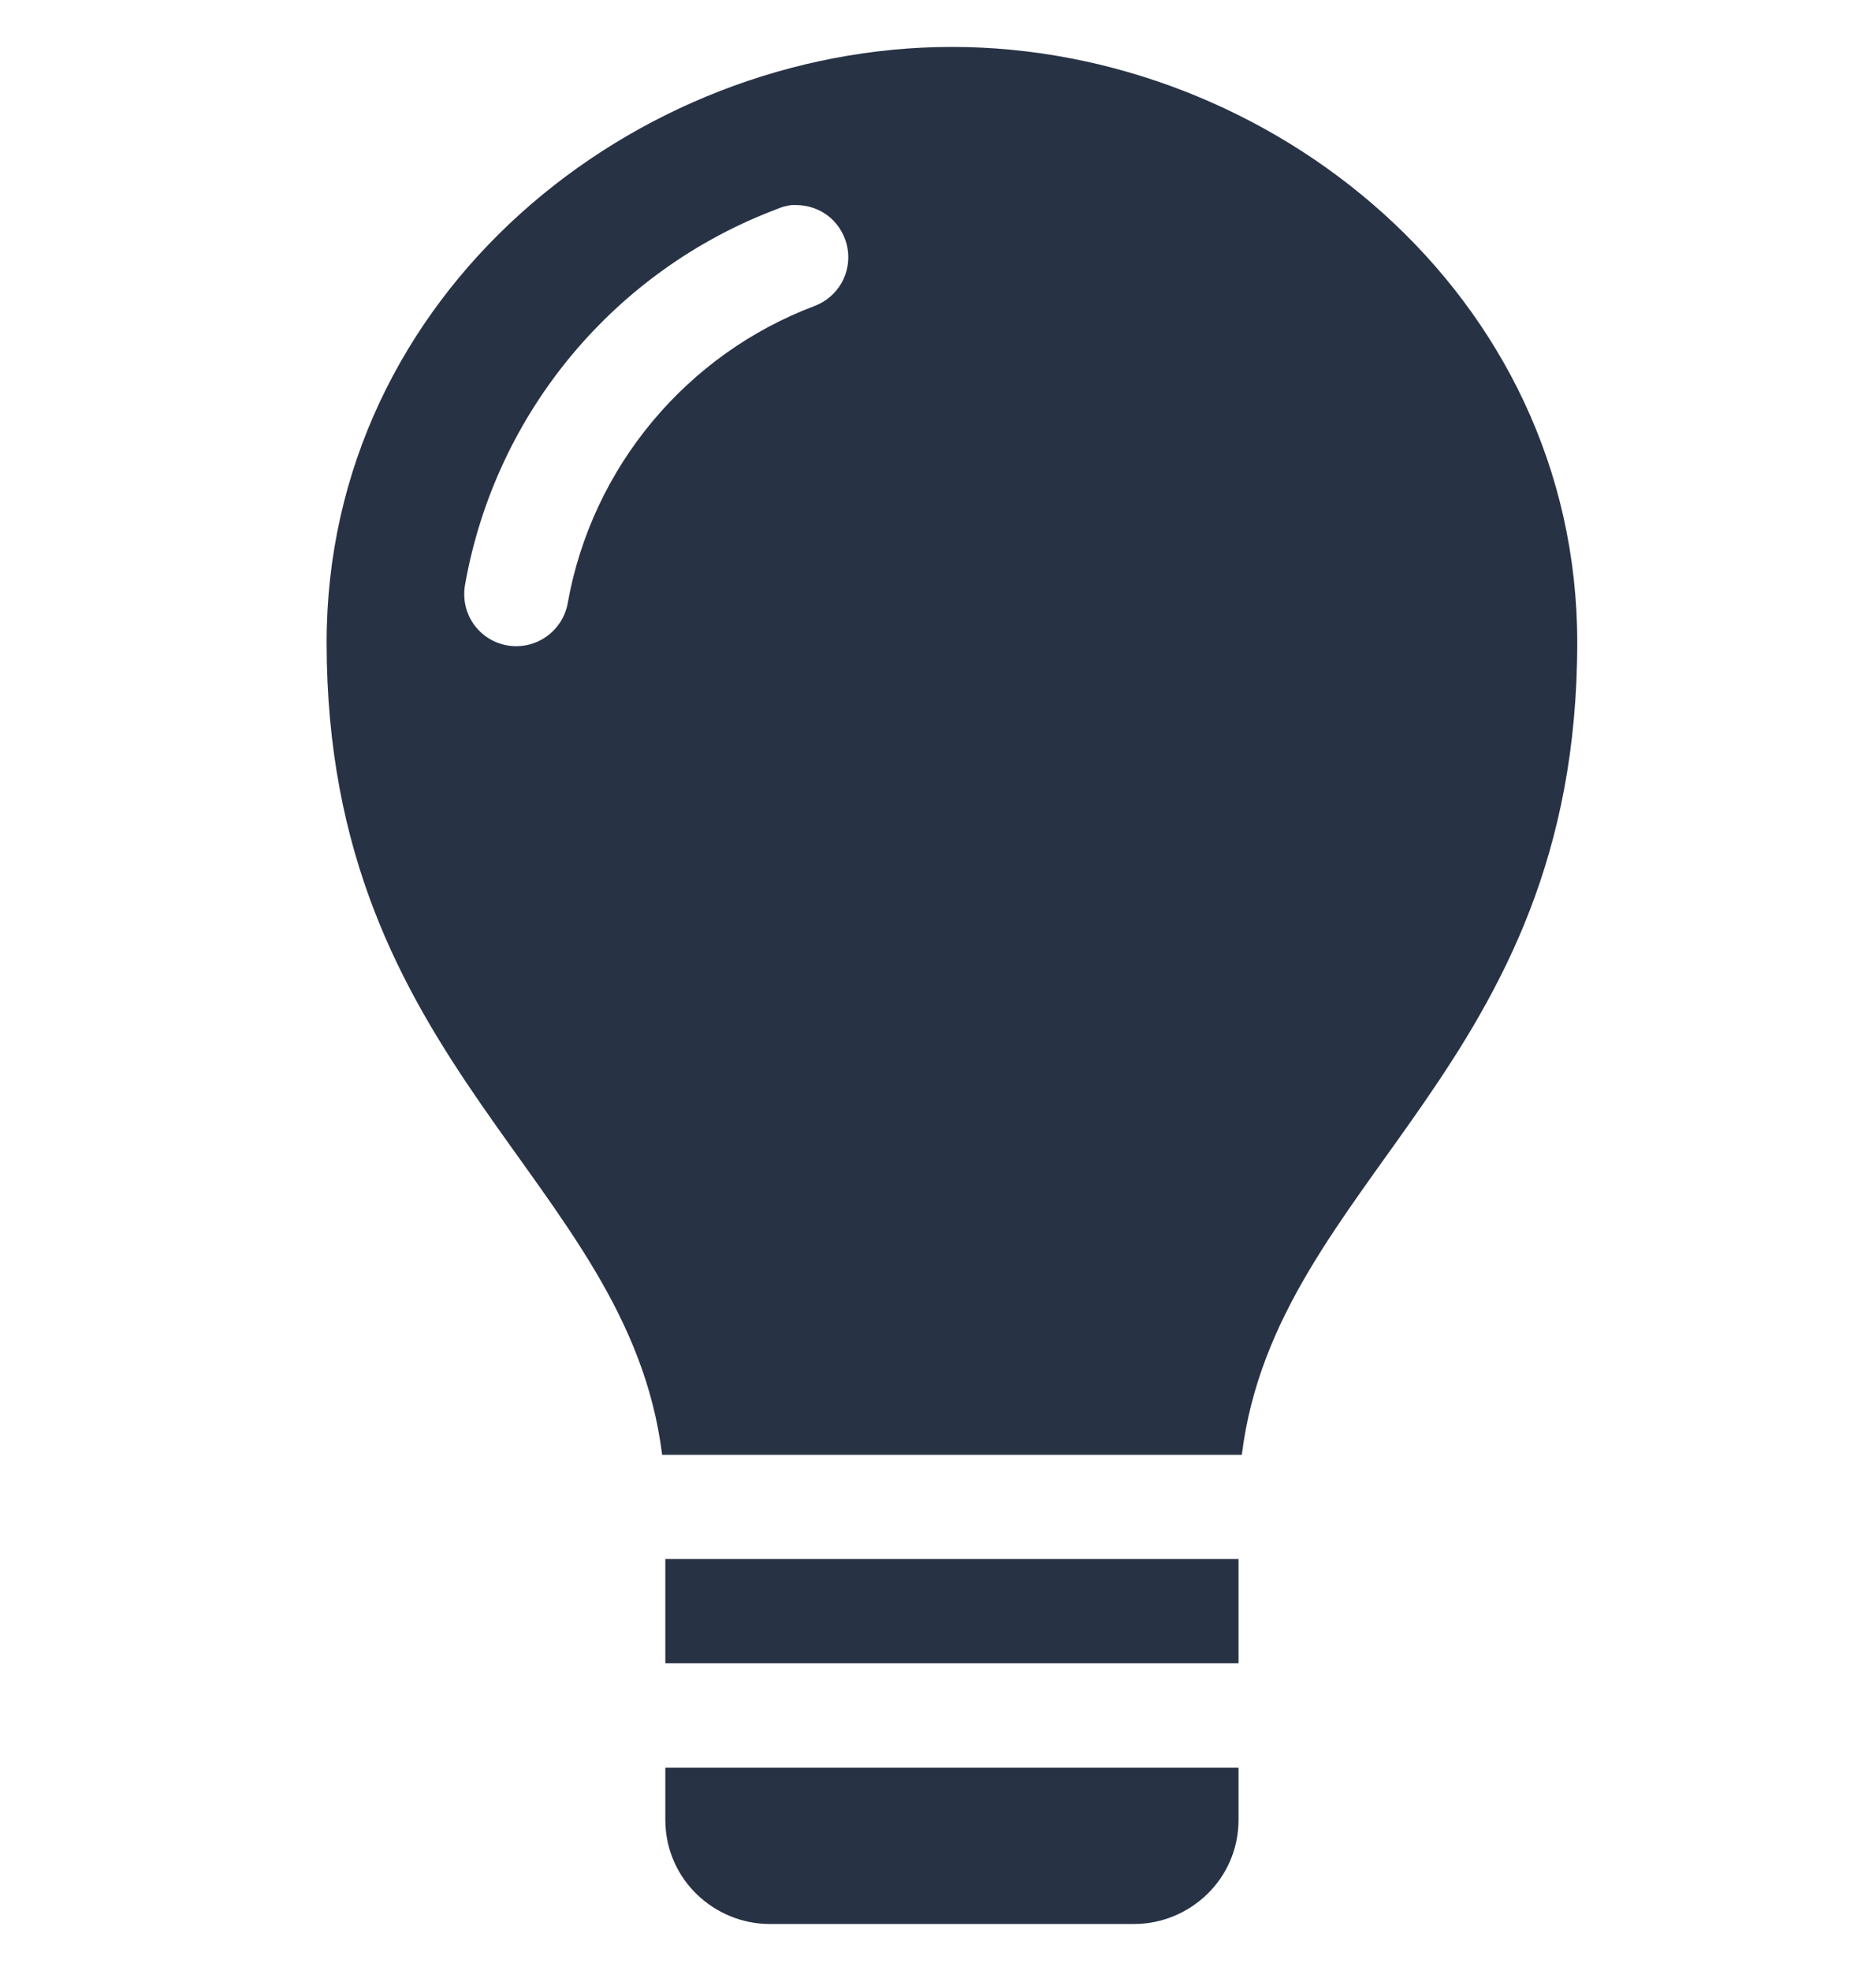
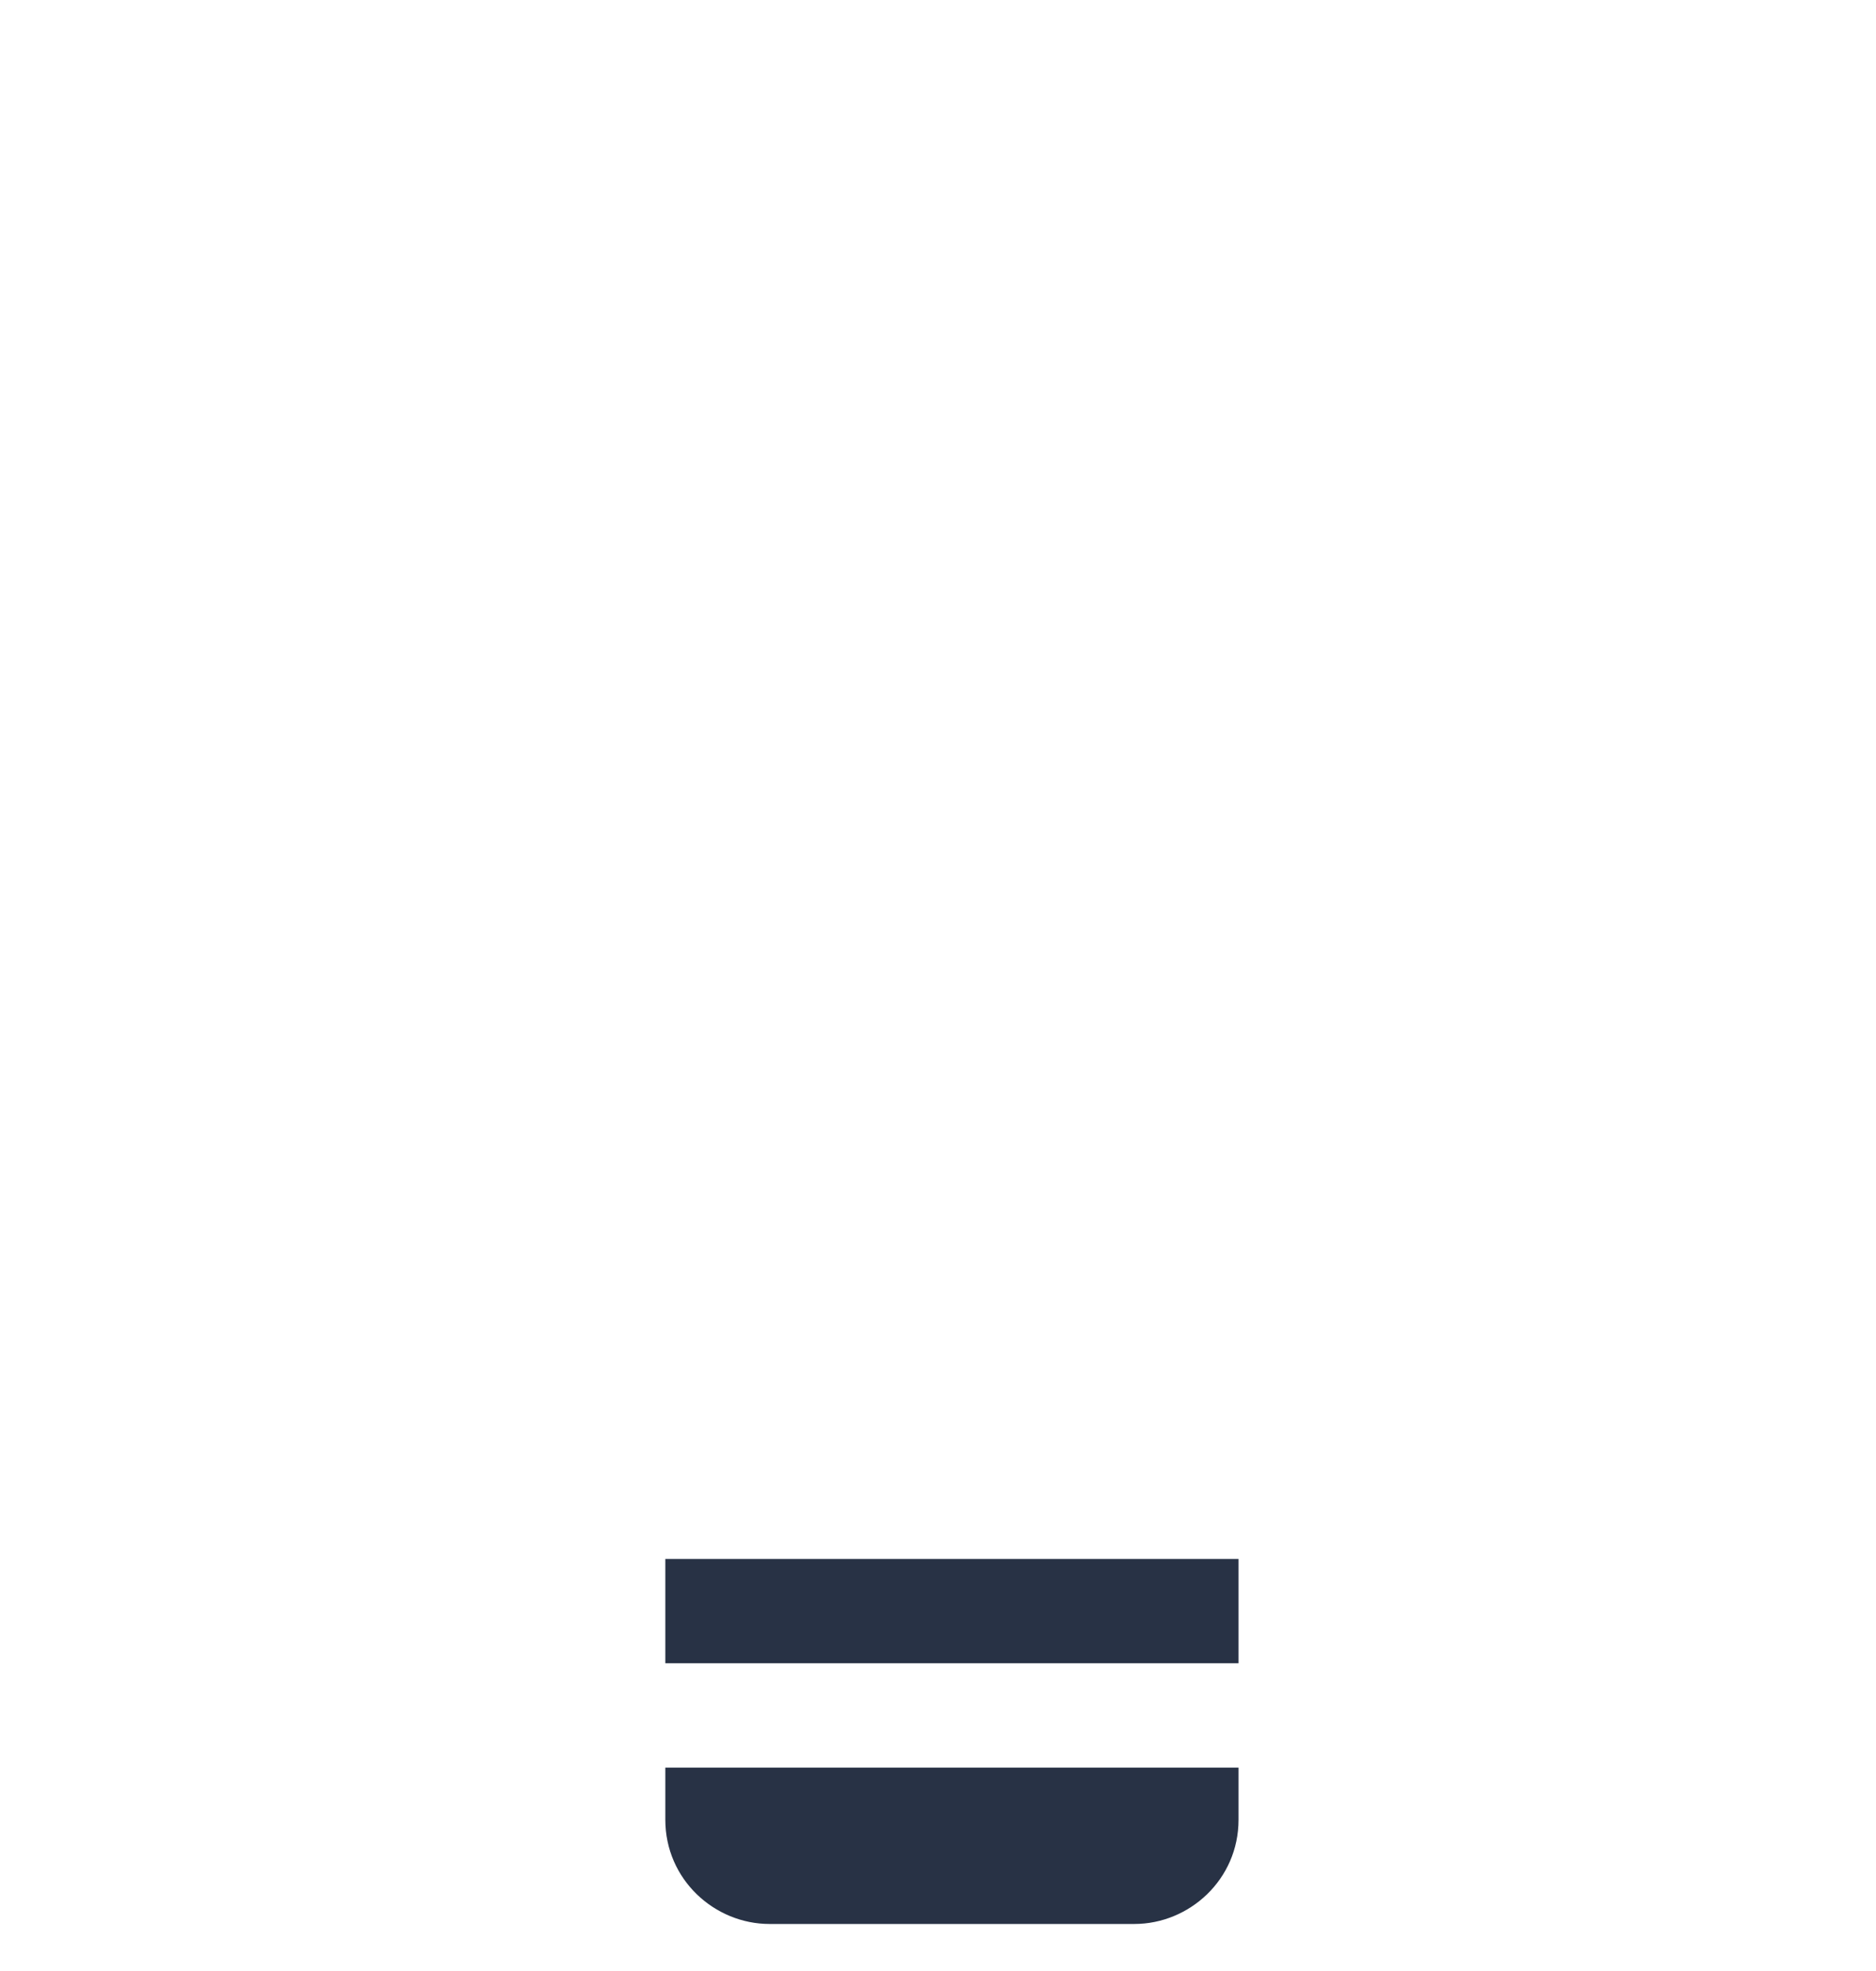
<svg xmlns="http://www.w3.org/2000/svg" width="20" height="21" viewBox="0 0 20 21" fill="none">
  <path d="M7.093 16.61V17.721H13.204V16.61H7.093ZM7.093 18.833V19.388C7.093 20.026 7.618 20.499 8.204 20.499H12.093C12.679 20.499 13.204 20.026 13.204 19.388V18.833H7.093Z" fill="#283245" />
-   <path d="M10.149 0.5C13.537 0.5 16.815 3.129 16.815 6.846C16.815 11.394 13.605 12.551 13.239 15.5H7.059C6.693 12.551 3.483 11.394 3.482 6.846C3.482 3.128 6.762 0.5 10.149 0.5ZM8.438 2.185C8.385 2.191 8.332 2.206 8.282 2.228C6.565 2.875 5.286 4.382 4.958 6.229C4.932 6.375 4.963 6.524 5.047 6.646C5.131 6.767 5.259 6.849 5.404 6.876C5.549 6.902 5.699 6.87 5.82 6.786C5.942 6.702 6.025 6.574 6.052 6.429C6.311 4.97 7.328 3.771 8.682 3.261C8.804 3.215 8.906 3.129 8.971 3.016C9.035 2.903 9.058 2.771 9.035 2.643C9.012 2.515 8.945 2.398 8.846 2.314C8.746 2.231 8.62 2.185 8.49 2.185H8.438Z" fill="#283245" />
</svg>